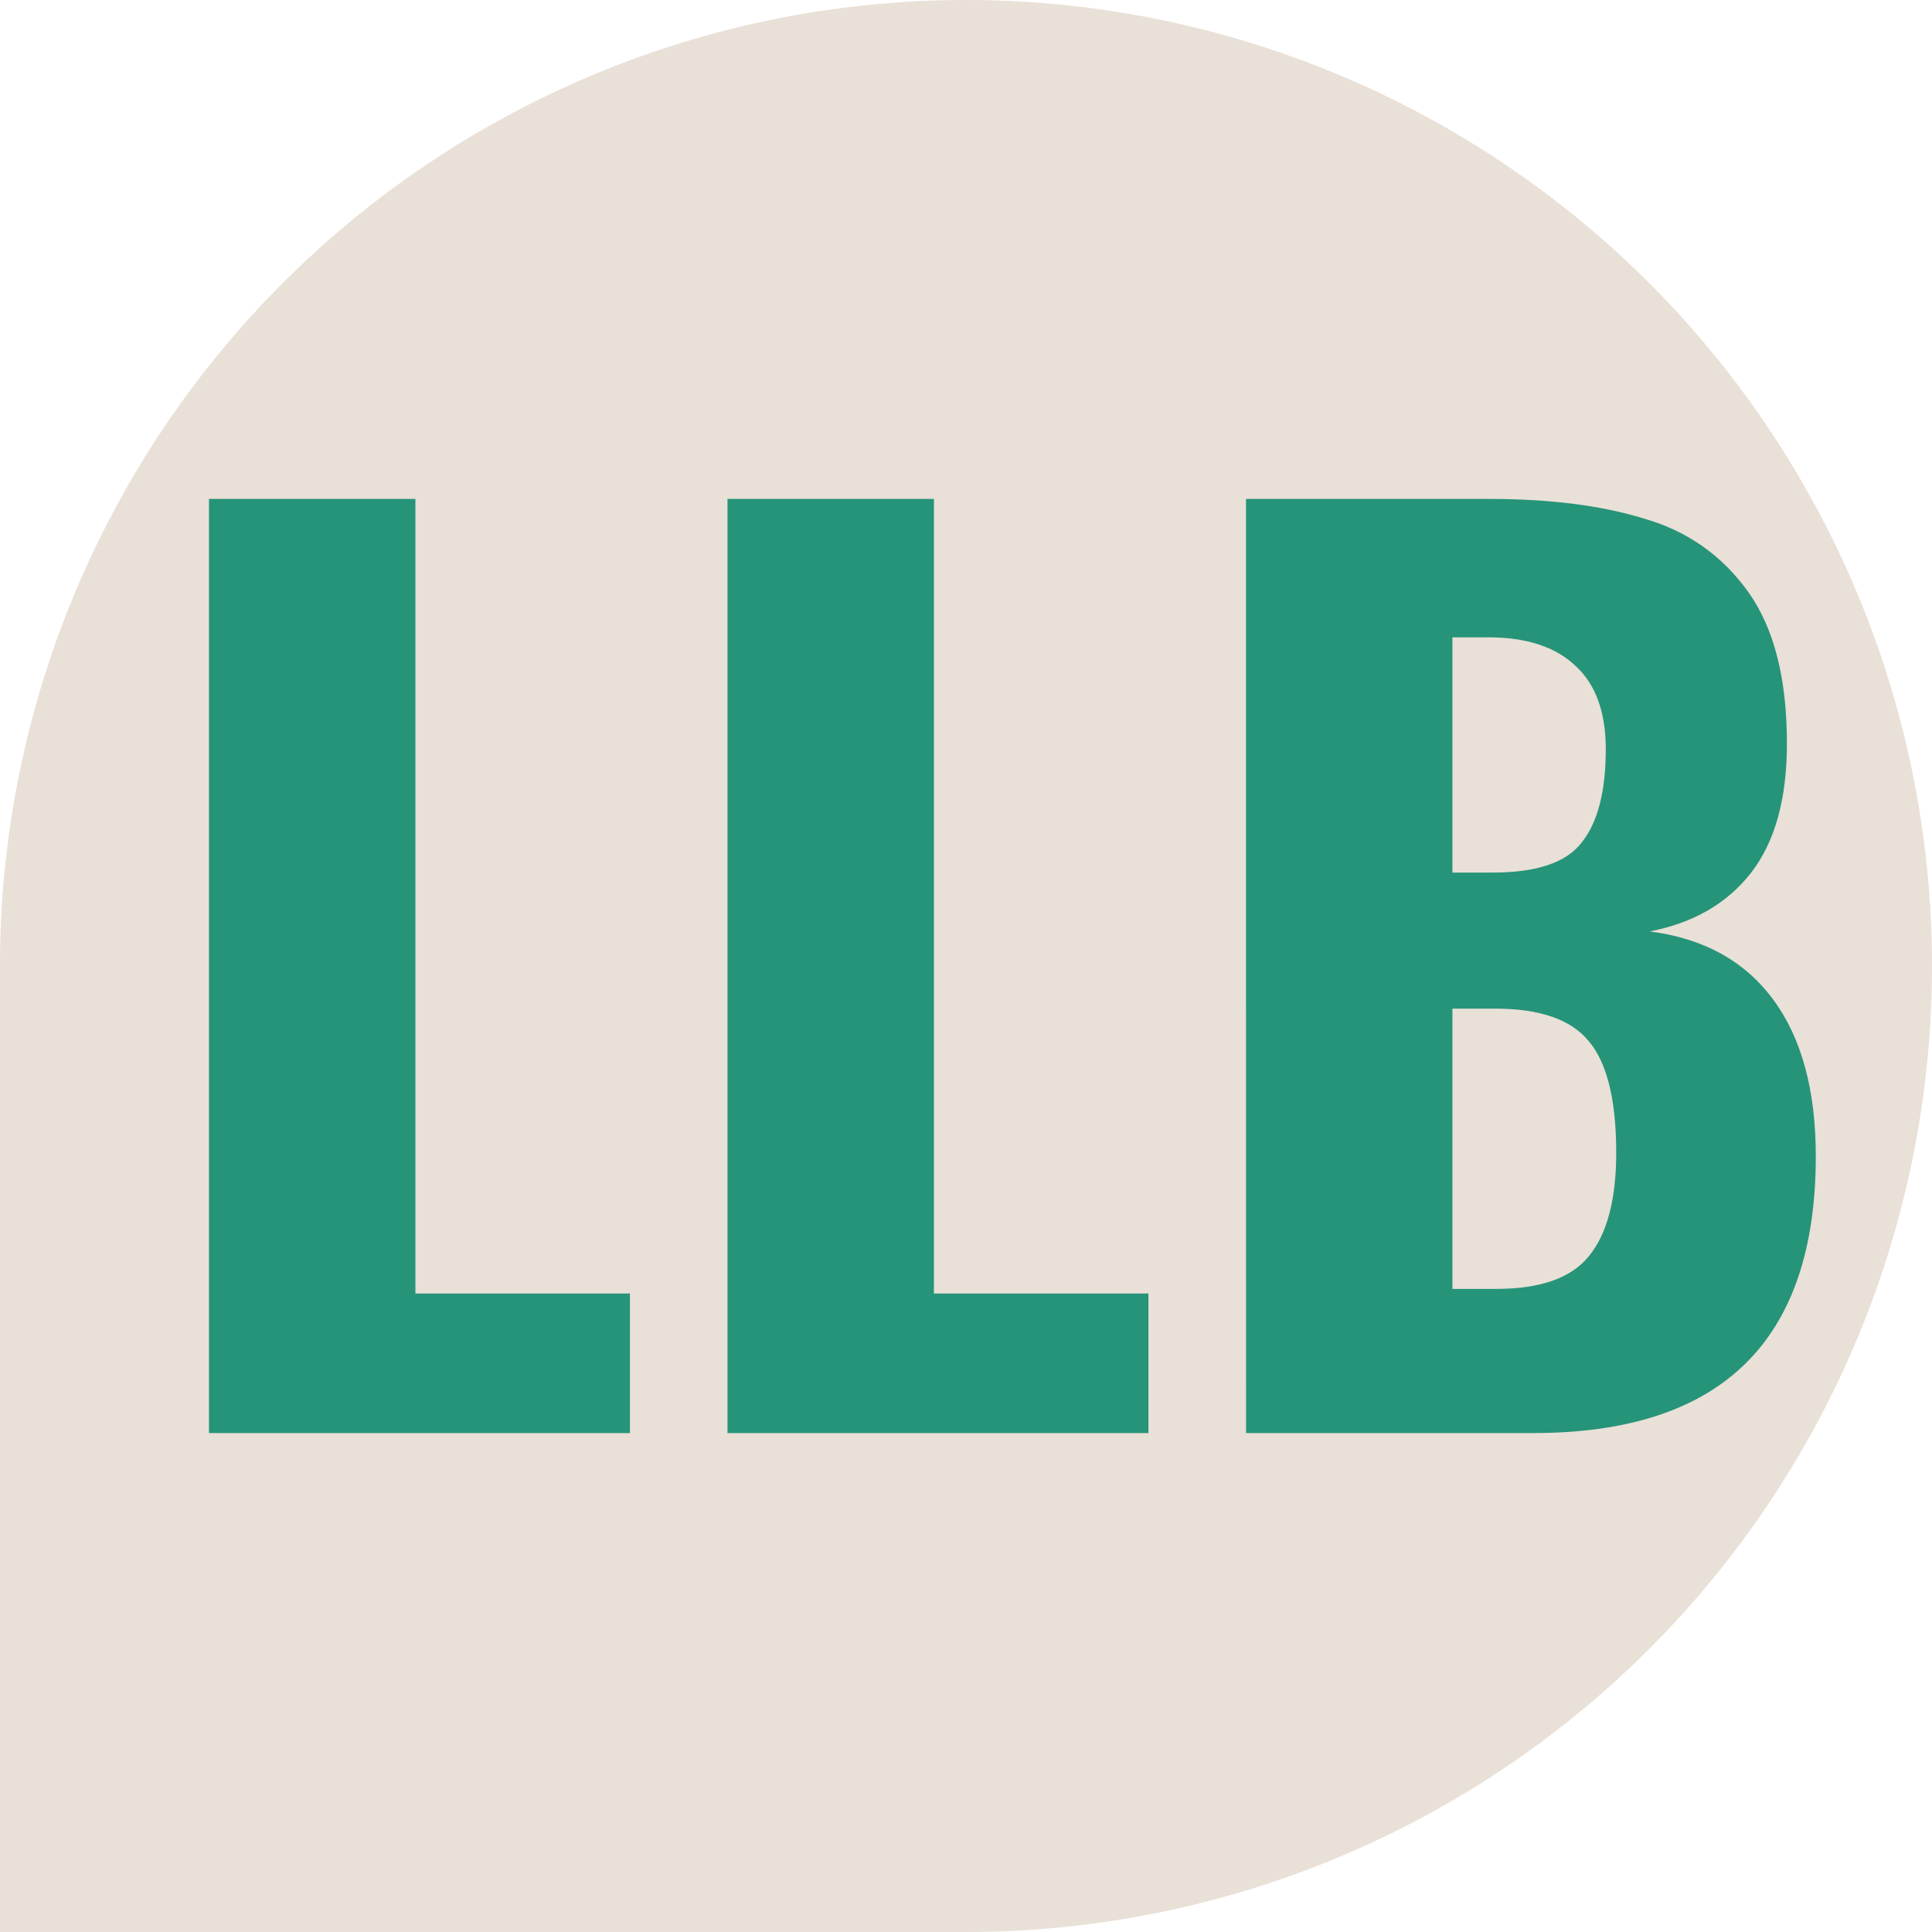
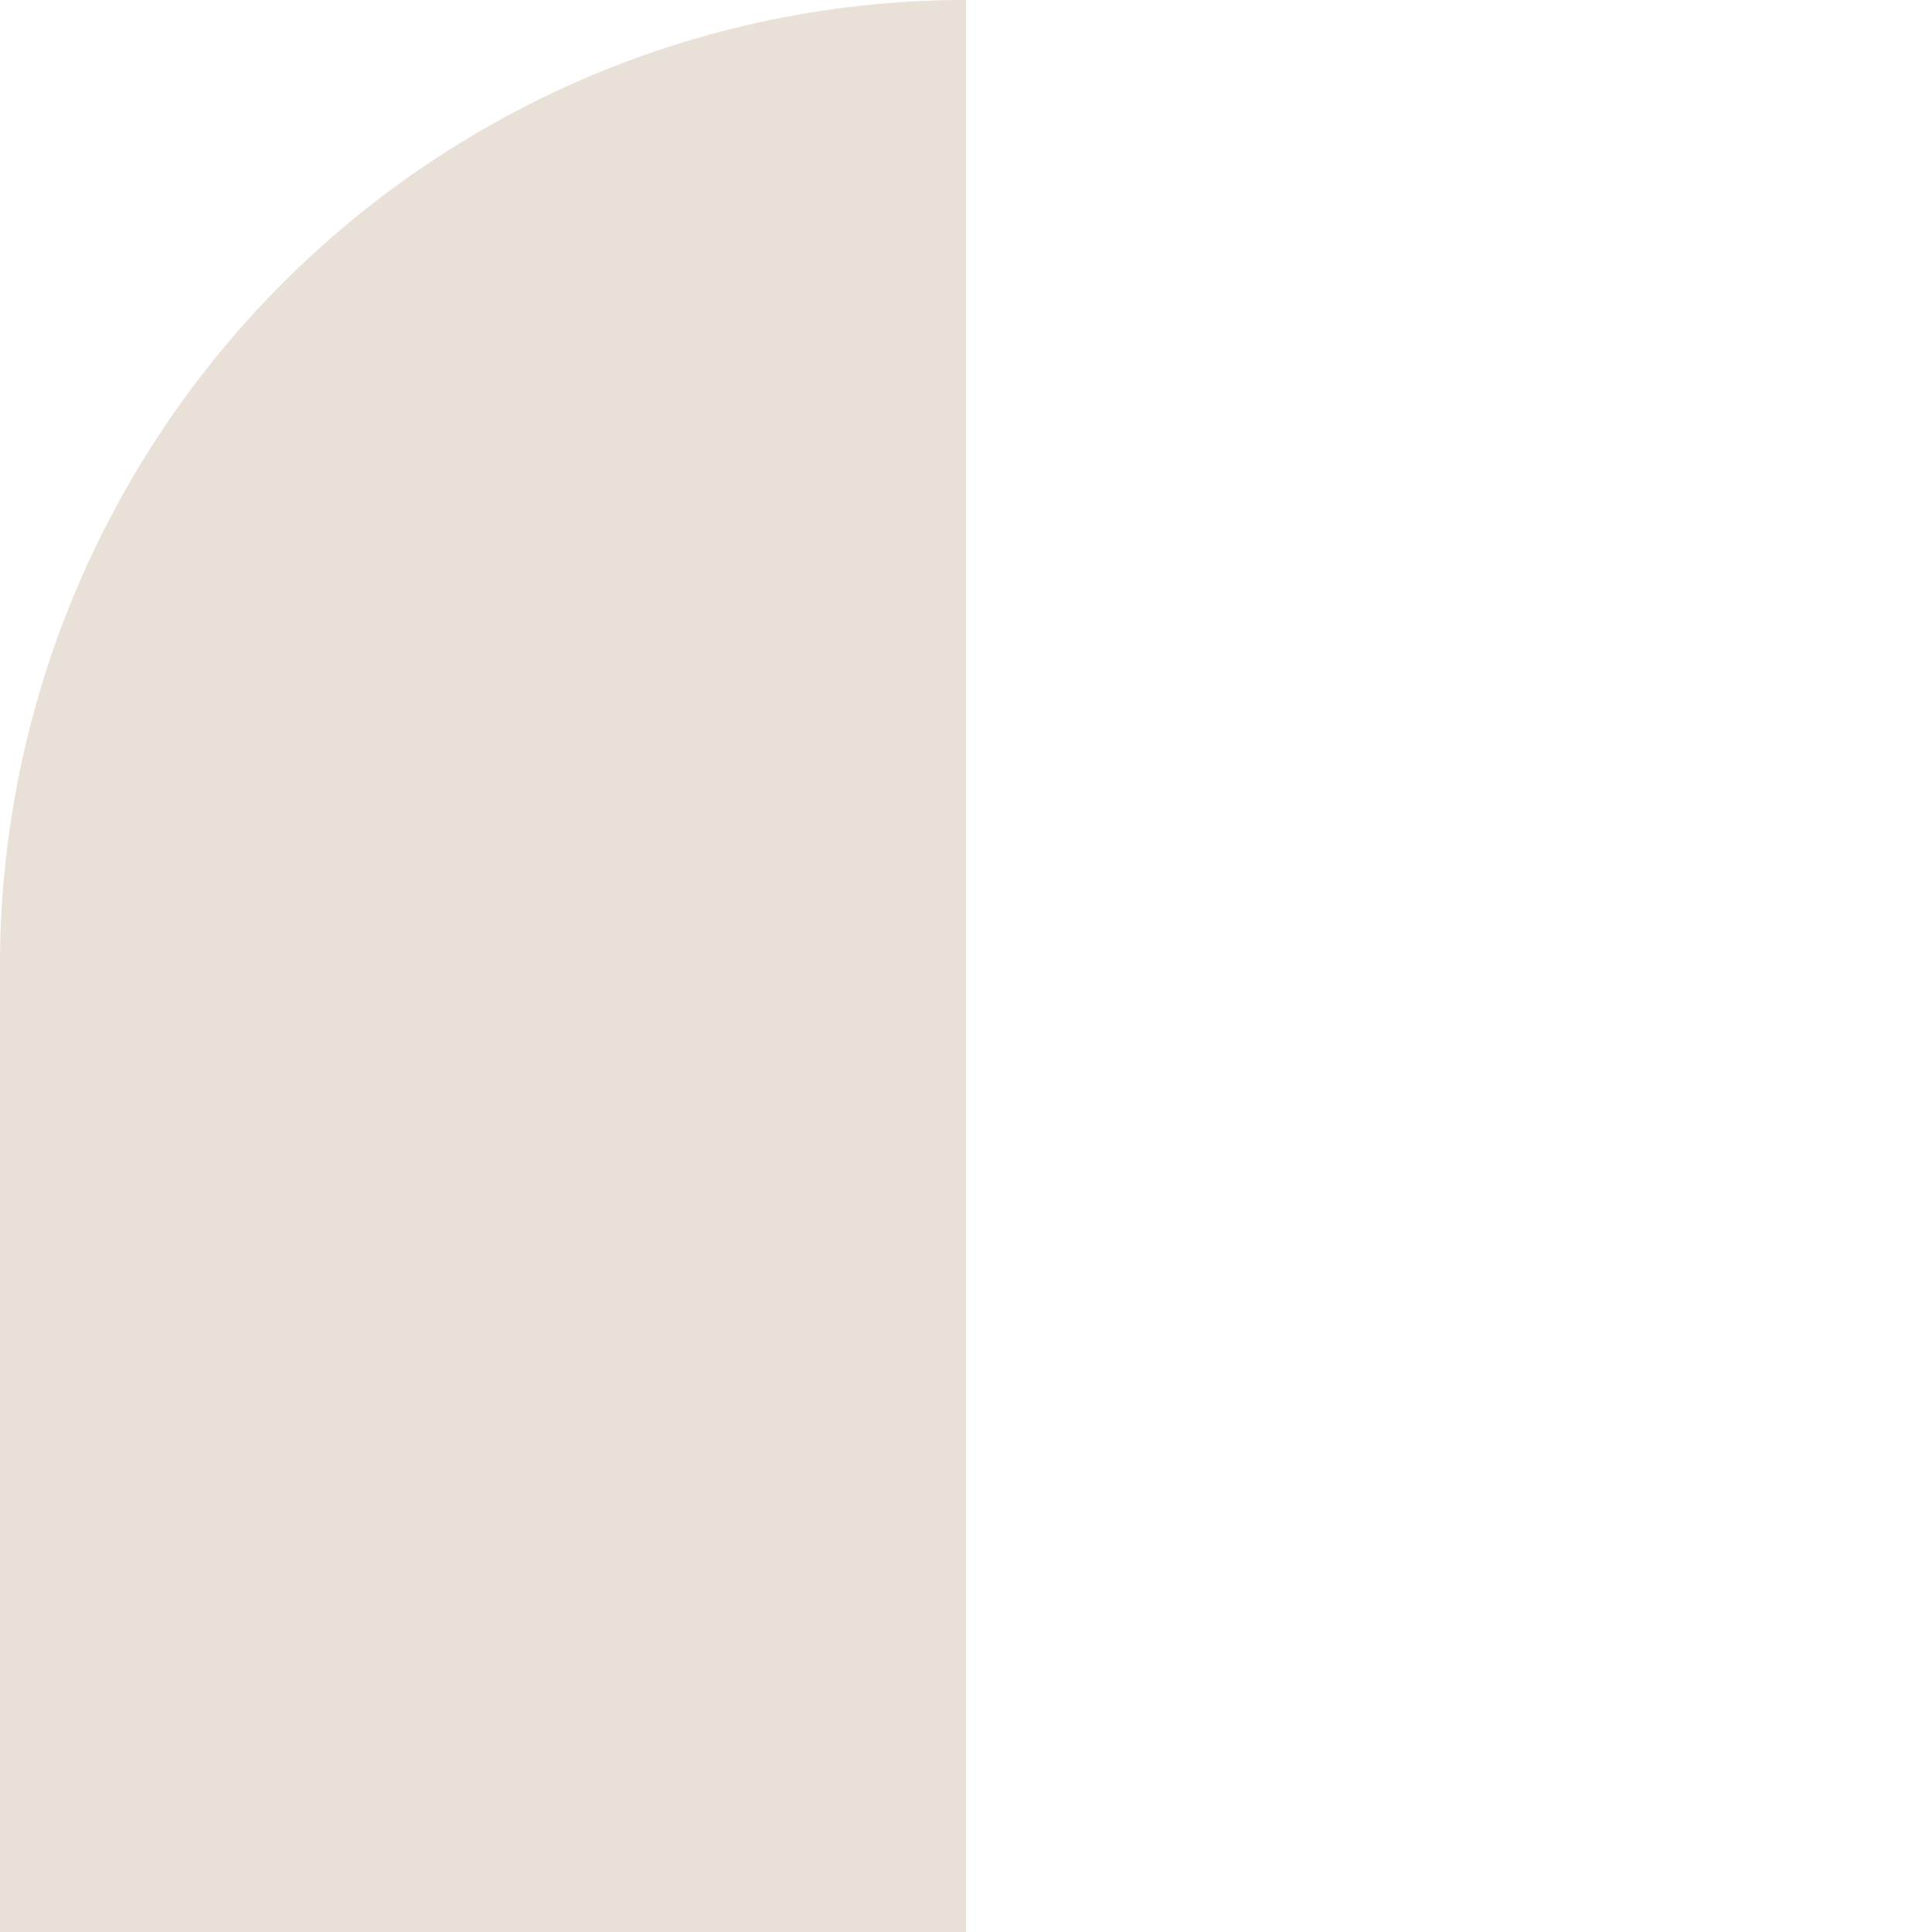
<svg xmlns="http://www.w3.org/2000/svg" xmlns:ns1="http://www.inkscape.org/namespaces/inkscape" xmlns:ns2="http://sodipodi.sourceforge.net/DTD/sodipodi-0.dtd" width="35.528mm" height="35.528mm" viewBox="0 0 35.528 35.528" version="1.1" id="svg1" ns1:version="1.4 (e7c3feb100, 2024-10-09)" ns2:docname="favicon.svg" xml:space="preserve">
  <ns2:namedview id="namedview1" pagecolor="#ffffff" bordercolor="#000000" borderopacity="0.25" ns1:showpageshadow="2" ns1:pageopacity="0.0" ns1:pagecheckerboard="0" ns1:deskcolor="#d1d1d1" ns1:document-units="mm" ns1:zoom="3.1286756" ns1:cx="43.149248" ns1:cy="69.997669" ns1:window-width="1920" ns1:window-height="1131" ns1:window-x="0" ns1:window-y="0" ns1:window-maximized="1" ns1:current-layer="layer1-5" showgrid="true">
    <ns1:grid id="grid1" units="mm" originx="0" originy="0" spacingx="1" spacingy="1" empcolor="#0099e5" empopacity="0.302" color="#0099e5" opacity="0.149" empspacing="5" enabled="true" visible="true" />
  </ns2:namedview>
  <defs id="defs1" />
  <g ns1:label="Layer 1" ns1:groupmode="layer" id="layer1" transform="translate(-30.903,-185.26)">
    <g ns1:label="Layer 1" id="layer1-5" transform="translate(26.544,50.763)">
-       <path id="path3" style="fill:#e9e0d7;fill-opacity:1;stroke-width:1;stroke-linecap:round;stroke-linejoin:round;stroke-dasharray:1, 1;stroke-opacity:0.208" d="M 22.123,134.497 A 17.764,17.764 0 0 0 4.358,152.261 v 17.764 H 22.123 A 17.764,17.764 0 0 0 39.887,152.261 17.764,17.764 0 0 0 22.123,134.497 Z" />
-       <path d="M 8.202,143.672 H 11.998 v 14.612 h 3.945 v 2.566 H 8.202 Z m 9.535,0 h 3.796 v 14.612 h 3.945 v 2.566 h -7.741 z m 9.535,0 h 4.475 q 1.675,0 2.842,0.361 1.188,0.339 1.909,1.336 0.721,0.997 0.721,2.799 0,1.527 -0.657,2.375 -0.657,0.848 -1.866,1.082 1.485,0.191 2.269,1.251 0.785,1.06 0.785,2.884 0,5.09 -5.196,5.09 h -5.281 z m 4.538,6.871 q 1.209,0 1.633,-0.551 0.445,-0.551 0.445,-1.718 0,-1.018 -0.551,-1.527 -0.551,-0.53 -1.612,-0.53 h -0.657 v 4.326 z m 0.064,7.656 q 1.209,0 1.697,-0.594 0.509,-0.615 0.509,-1.909 0,-1.463 -0.509,-2.057 -0.488,-0.594 -1.718,-0.594 h -0.785 v 5.154 z" id="text7-3" style="font-weight:bold;font-size:21.208px;font-family:Oswald;-inkscape-font-specification:'Oswald Bold';text-align:center;letter-spacing:0.139px;text-anchor:middle;fill:#269479;stroke-width:13.359;stroke-linecap:round;stroke-linejoin:round" aria-label="LLB" />
+       <path id="path3" style="fill:#e9e0d7;fill-opacity:1;stroke-width:1;stroke-linecap:round;stroke-linejoin:round;stroke-dasharray:1, 1;stroke-opacity:0.208" d="M 22.123,134.497 A 17.764,17.764 0 0 0 4.358,152.261 v 17.764 H 22.123 Z" />
    </g>
  </g>
</svg>